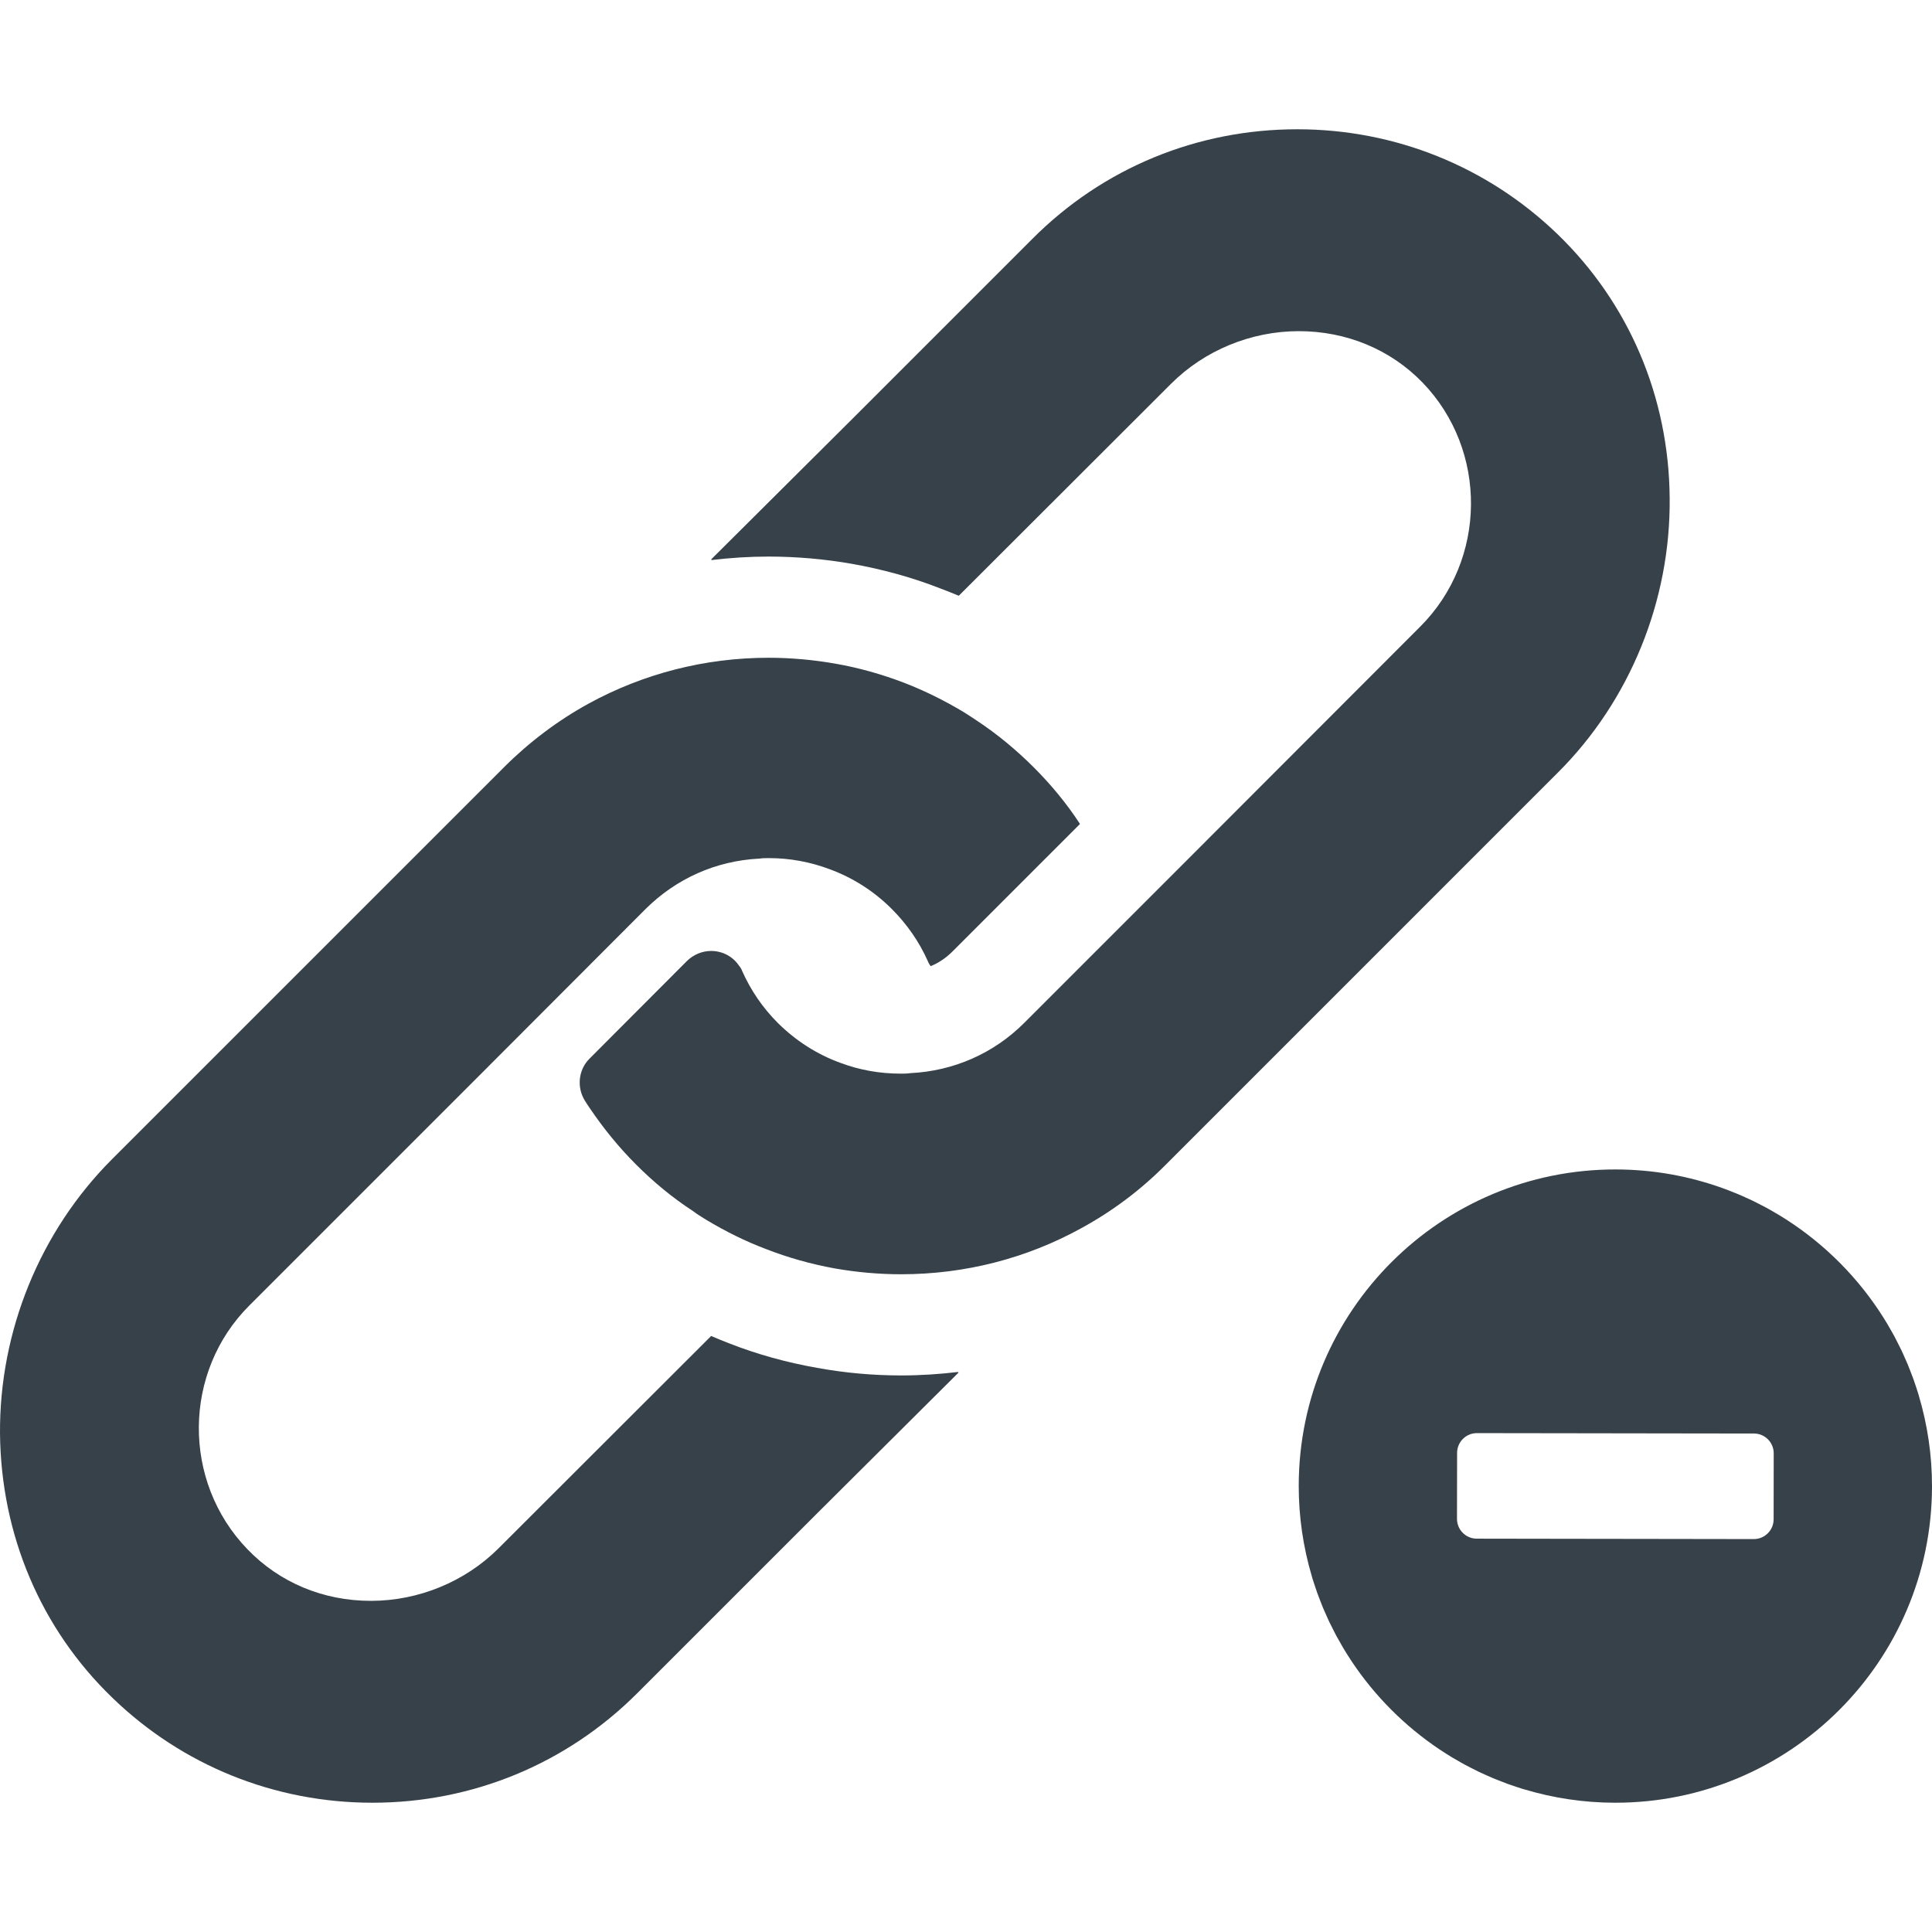
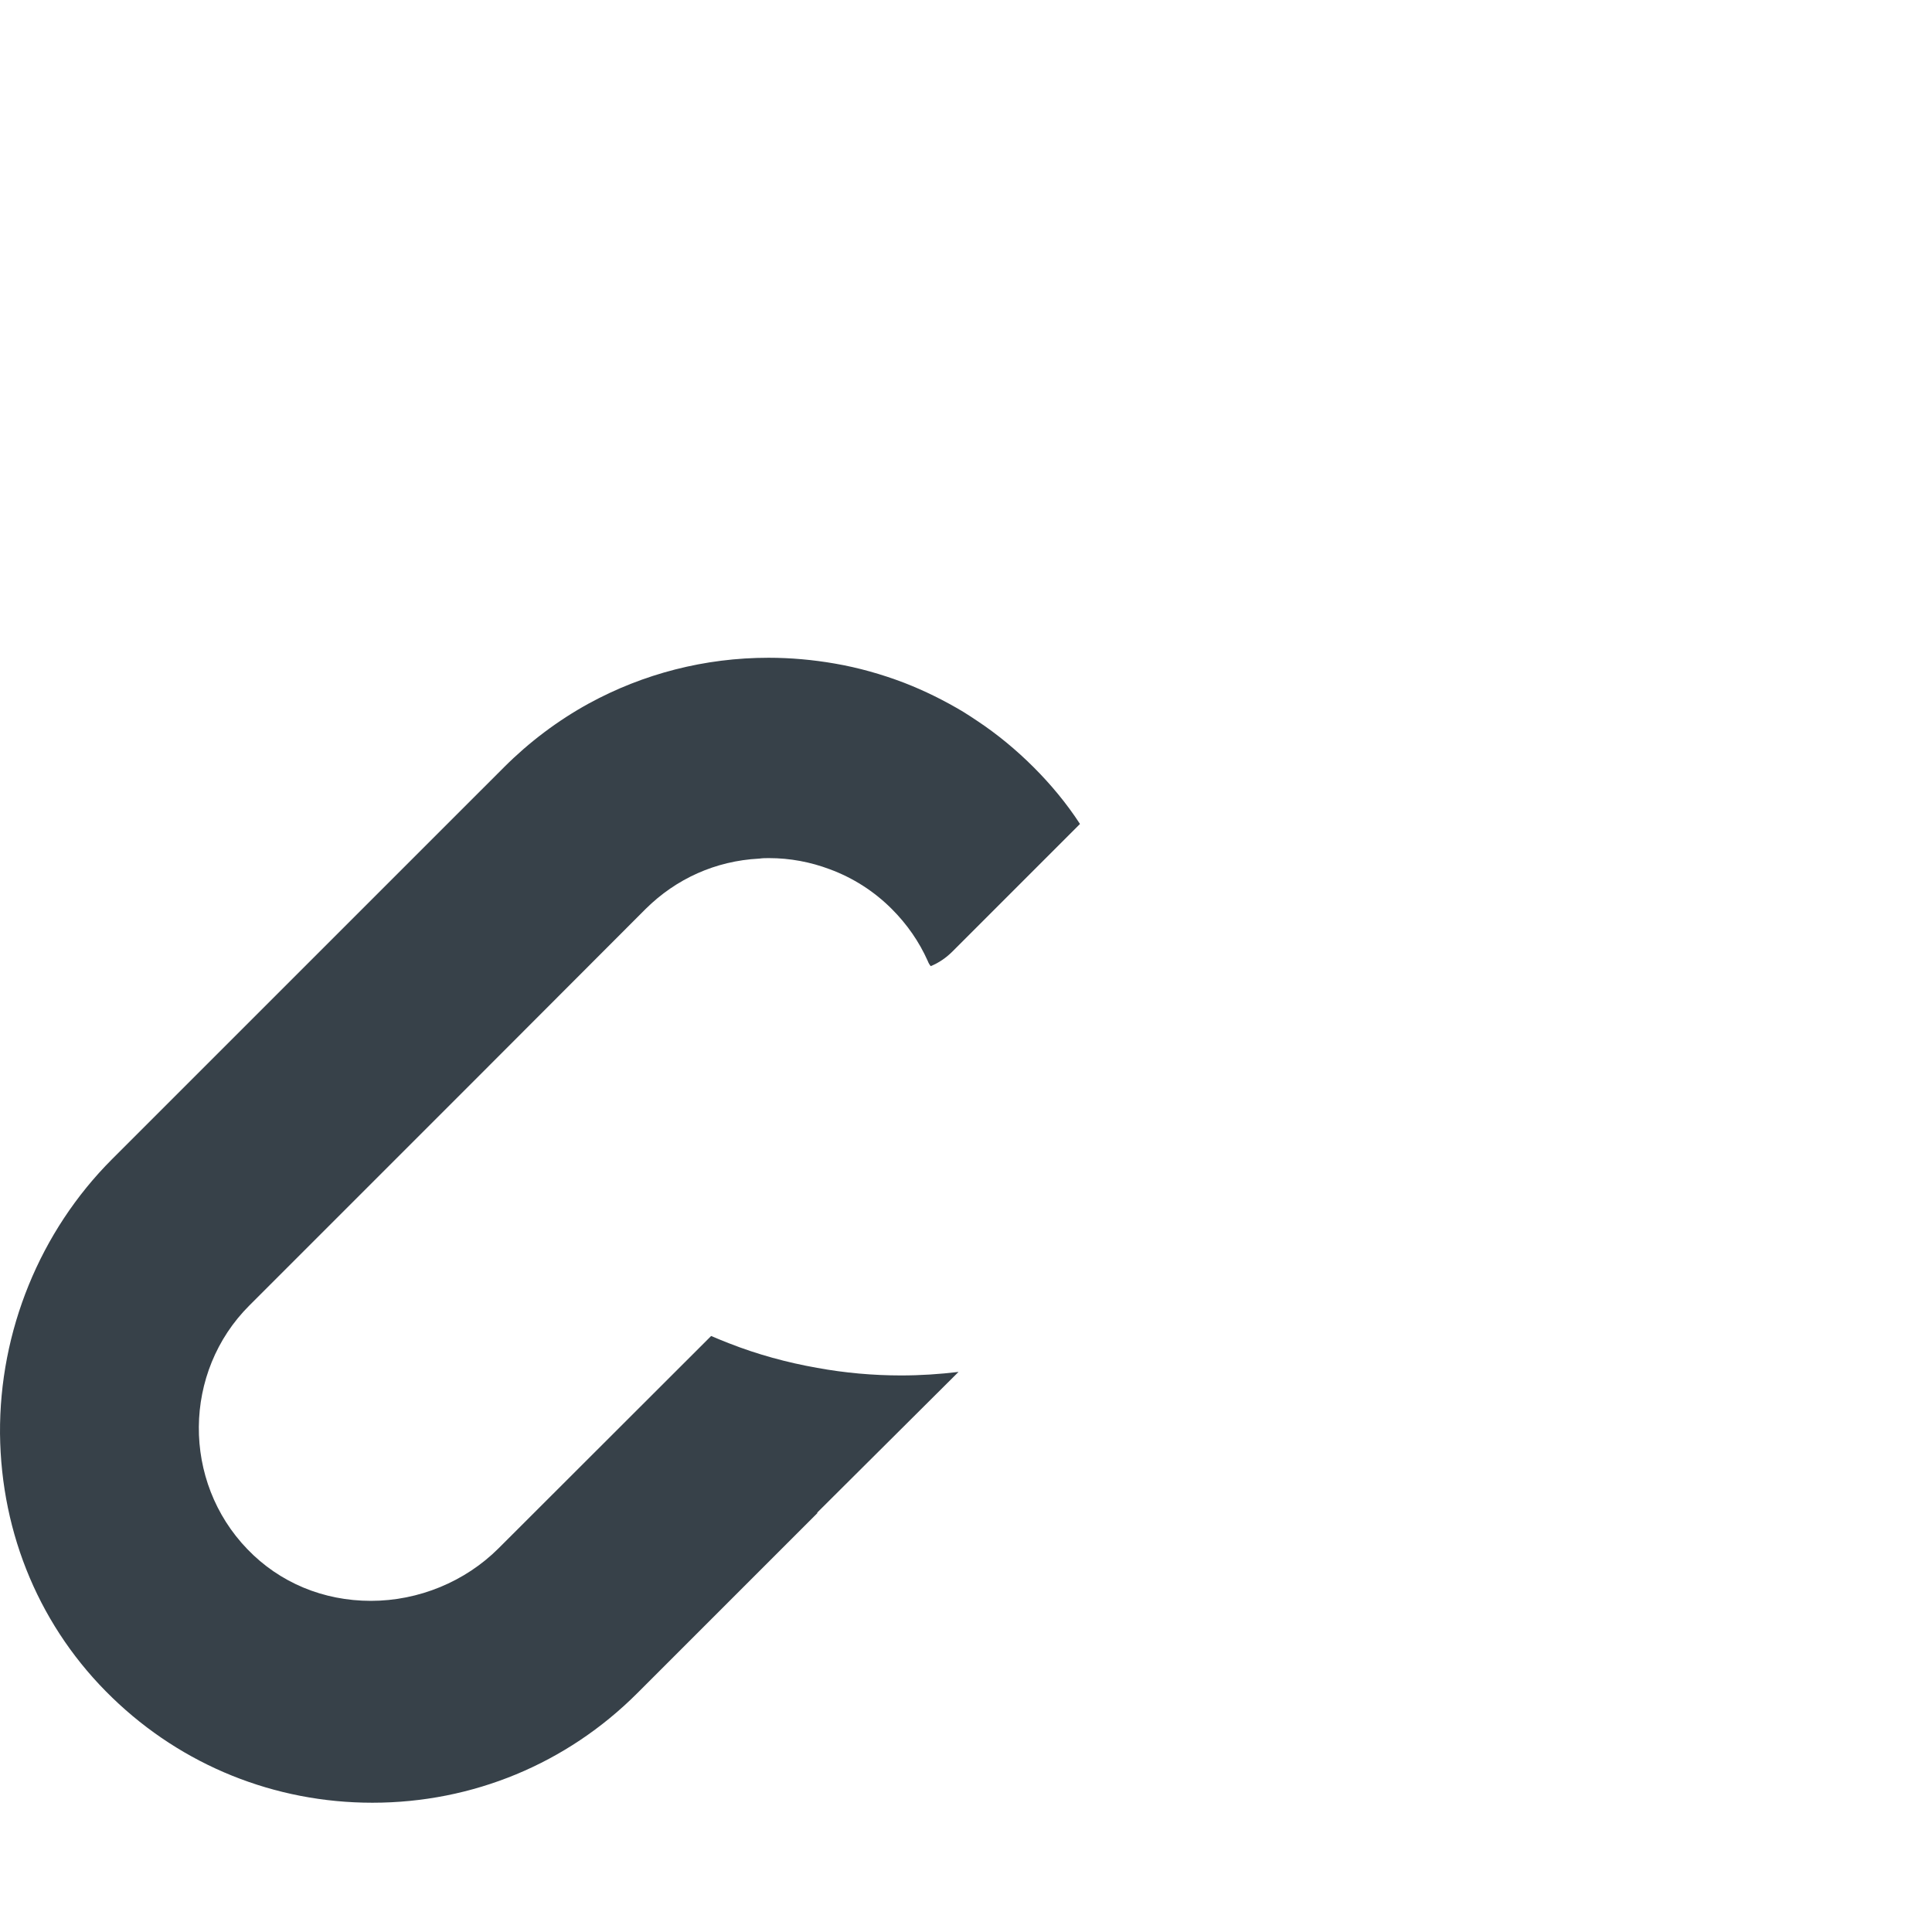
<svg xmlns="http://www.w3.org/2000/svg" version="1.1" id="_x31_0" x="0px" y="0px" viewBox="0 0 512 512" style="enable-background:new 0 0 512 512;" xml:space="preserve">
  <style type="text/css">
	.st0{fill:#374149;}
</style>
  <g>
-     <path class="st0" d="M254.025,363.57c-5.027,0.602-10.121,0.938-15.218,0.938c-7.442,0-14.95-0.672-22.258-2.011   c-7.976-1.406-15.82-3.551-23.328-6.5c-1.609-0.606-3.152-1.274-4.762-1.946l-56.316,56.25   c-8.847,8.848-21.183,13.942-33.855,13.942c-12.606,0-24.203-4.828-32.714-13.676c-17.363-17.969-17.164-46.996,0.535-64.629   l60.874-60.874l44.113-44.179c8.11-8.043,18.57-12.738,30.035-13.34c0.066,0,0.066,0,0.066,0c0.871-0.137,1.742-0.137,2.614-0.137   c5.5,0,10.93,1.008,16.09,2.954c6.168,2.277,11.734,5.832,16.426,10.523c4.023,4.023,7.242,8.648,9.519,13.746   c0.203,0.535,0.469,1.004,0.805,1.406c2.149-0.871,4.09-2.214,5.766-3.886l33.789-33.793c-3.484-5.363-7.64-10.39-12.266-15.016   c-4.629-4.625-9.656-8.785-15.019-12.335c-1.207-0.805-2.414-1.61-3.621-2.348c-5.027-3.016-10.324-5.633-15.688-7.711   c-5.965-2.277-12.132-4.019-18.37-5.094c-5.766-1.004-11.664-1.539-17.562-1.539c-16.894,0-33.187,4.223-47.668,12.133   c-8.179,4.493-15.754,10.192-22.457,16.894L29.702,307.187c-19.105,19.11-29.898,45.59-29.699,72.742   c0.27,26.817,10.797,51.688,29.77,69.992c18.57,17.965,43.039,27.82,68.918,27.82c26.55,0,51.488-10.324,70.191-29.027l47.804-47.8   l37.359-37.187c-0.066,0.007-0.129,0.011-0.195,0.019L254.025,363.57z" />
-     <path class="st0" d="M442.481,132.009c-0.203-26.816-10.797-51.691-29.766-69.992c-18.574-17.902-43.042-27.758-68.922-27.758   c-26.546,0-51.488,10.258-70.191,29.031l-47.675,47.671l-37.488,37.313c0.066-0.008,0.129-0.012,0.195-0.02l-0.176,0.18   c5.028-0.606,10.126-0.938,15.219-0.938c7.441,0,14.949,0.668,22.191,1.942c7.91,1.41,15.82,3.554,23.332,6.504   c1.606,0.602,3.281,1.273,4.89,1.941l56.25-56.179c8.851-8.847,21.183-13.945,33.855-13.945c12.606,0,24.27,4.828,32.785,13.609   c17.363,17.969,17.094,47-0.605,64.695l-60.805,60.874l-44.183,44.183c-8.043,8.043-18.703,12.734-30.168,13.274   c-0.805,0.133-1.676,0.133-2.48,0.133c-5.562,0-10.93-0.938-16.09-2.882c-6.234-2.278-11.734-5.832-16.492-10.524   c-4.023-4.023-7.175-8.648-9.453-13.746c-0.199-0.535-0.469-1.008-0.871-1.473c-1.61-2.414-4.359-3.89-7.375-3.89   c-2.347,0-4.625,0.942-6.367,2.617l-25.812,25.875c-3.016,2.949-3.488,7.645-1.274,11.195c0.402,0.672,0.871,1.344,1.274,1.946   c3.621,5.363,7.707,10.39,12.336,15.019c4.625,4.625,9.652,8.781,15.015,12.266c1.141,0.875,2.348,1.61,3.555,2.347   c5.027,3.02,10.258,5.633,15.754,7.711c5.832,2.282,12,4.019,18.301,5.16c5.77,1.008,11.668,1.543,17.566,1.543   c16.961,0,33.254-4.222,47.734-12.203c8.114-4.422,15.688-10.054,22.394-16.824l103.914-103.918   C431.954,185.707,442.746,159.157,442.481,132.009z" />
-     <path class="st0" d="M508.531,369.945c-0.051-0.168-0.094-0.34-0.145-0.508c-0.297-0.972-0.621-1.934-0.949-2.894   c-0.125-0.355-0.234-0.714-0.363-1.07c-0.294-0.82-0.614-1.625-0.93-2.43c-0.188-0.476-0.367-0.961-0.566-1.434   c-0.305-0.738-0.641-1.465-0.969-2.195c-0.23-0.515-0.45-1.031-0.692-1.543c-0.355-0.742-0.734-1.472-1.109-2.206   c-0.242-0.469-0.469-0.942-0.719-1.406c-0.453-0.848-0.934-1.68-1.418-2.508c-0.191-0.328-0.367-0.66-0.562-0.981   c-0.649-1.086-1.328-2.152-2.027-3.206c-0.035-0.055-0.067-0.11-0.102-0.16c-6.883-10.34-15.996-19.066-26.66-25.493   c-0.219-0.133-0.446-0.254-0.665-0.382c-0.941-0.554-1.882-1.102-2.843-1.618c-0.305-0.164-0.618-0.316-0.926-0.476   c-0.898-0.469-1.801-0.934-2.715-1.371c-0.293-0.141-0.594-0.266-0.886-0.402c-0.958-0.442-1.914-0.879-2.891-1.285   c-0.191-0.078-0.386-0.149-0.578-0.227c-1.094-0.449-2.195-0.878-3.313-1.281c-0.019-0.008-0.039-0.016-0.058-0.02   c-8.824-3.168-18.324-4.914-28.238-4.93c-46.343-0.066-83.964,37.45-84.03,83.793c-0.012,8.34,1.21,16.386,3.465,23.996   c0.05,0.172,0.094,0.347,0.144,0.519c0.298,0.969,0.618,1.926,0.95,2.883c0.121,0.359,0.234,0.726,0.363,1.082   c0.293,0.817,0.614,1.618,0.93,2.418c0.188,0.484,0.367,0.969,0.566,1.445c0.305,0.731,0.637,1.454,0.961,2.172   c0.234,0.524,0.458,1.051,0.703,1.566c0.352,0.734,0.723,1.454,1.094,2.176c0.242,0.481,0.481,0.965,0.734,1.442   c0.45,0.836,0.922,1.656,1.398,2.476c0.196,0.336,0.379,0.676,0.582,1.012c0.645,1.078,1.32,2.137,2.012,3.184   c0.038,0.058,0.074,0.121,0.113,0.179c6.141,9.222,14.054,17.16,23.258,23.328c0.066,0.043,0.133,0.082,0.199,0.125   c1.039,0.692,2.09,1.367,3.16,2.012c0.34,0.203,0.688,0.39,1.028,0.59c0.812,0.477,1.625,0.95,2.457,1.398   c0.481,0.262,0.973,0.5,1.457,0.75c0.715,0.367,1.426,0.738,2.153,1.09c0.523,0.25,1.054,0.477,1.586,0.719   c0.711,0.32,1.422,0.652,2.145,0.953c0.488,0.207,0.98,0.39,1.472,0.582c0.79,0.317,1.582,0.634,2.383,0.926   c0.375,0.133,0.754,0.254,1.125,0.382c0.942,0.324,1.883,0.649,2.836,0.942c0.191,0.058,0.387,0.106,0.578,0.164   c7.586,2.266,15.617,3.508,23.938,3.519c46.343,0.066,83.964-37.445,84.034-83.788   C512.012,385.609,510.785,377.558,508.531,369.945z M470.031,402.632c-0.004,2.898-2.355,5.242-5.254,5.238l-22.726-0.035   l-27.969-0.039l-22.726-0.035c-2.898-0.004-5.242-2.355-5.238-5.25l0.027-17.481c0.004-2.898,2.356-5.242,5.25-5.238l22.726,0.031   l27.969,0.042l22.73,0.031c2.894,0.004,5.238,2.356,5.234,5.254L470.031,402.632z" />
+     <path class="st0" d="M254.025,363.57c-5.027,0.602-10.121,0.938-15.218,0.938c-7.442,0-14.95-0.672-22.258-2.011   c-7.976-1.406-15.82-3.551-23.328-6.5c-1.609-0.606-3.152-1.274-4.762-1.946l-56.316,56.25   c-8.847,8.848-21.183,13.942-33.855,13.942c-12.606,0-24.203-4.828-32.714-13.676c-17.363-17.969-17.164-46.996,0.535-64.629   l60.874-60.874l44.113-44.179c8.11-8.043,18.57-12.738,30.035-13.34c0.066,0,0.066,0,0.066,0c0.871-0.137,1.742-0.137,2.614-0.137   c5.5,0,10.93,1.008,16.09,2.954c6.168,2.277,11.734,5.832,16.426,10.523c4.023,4.023,7.242,8.648,9.519,13.746   c0.203,0.535,0.469,1.004,0.805,1.406c2.149-0.871,4.09-2.214,5.766-3.886l33.789-33.793c-3.484-5.363-7.64-10.39-12.266-15.016   c-4.629-4.625-9.656-8.785-15.019-12.335c-1.207-0.805-2.414-1.61-3.621-2.348c-5.027-3.016-10.324-5.633-15.688-7.711   c-5.965-2.277-12.132-4.019-18.37-5.094c-5.766-1.004-11.664-1.539-17.562-1.539c-16.894,0-33.187,4.223-47.668,12.133   c-8.179,4.493-15.754,10.192-22.457,16.894L29.702,307.187c-19.105,19.11-29.898,45.59-29.699,72.742   c0.27,26.817,10.797,51.688,29.77,69.992c18.57,17.965,43.039,27.82,68.918,27.82c26.55,0,51.488-10.324,70.191-29.027l47.804-47.8   c-0.066,0.007-0.129,0.011-0.195,0.019L254.025,363.57z" />
  </g>
</svg>